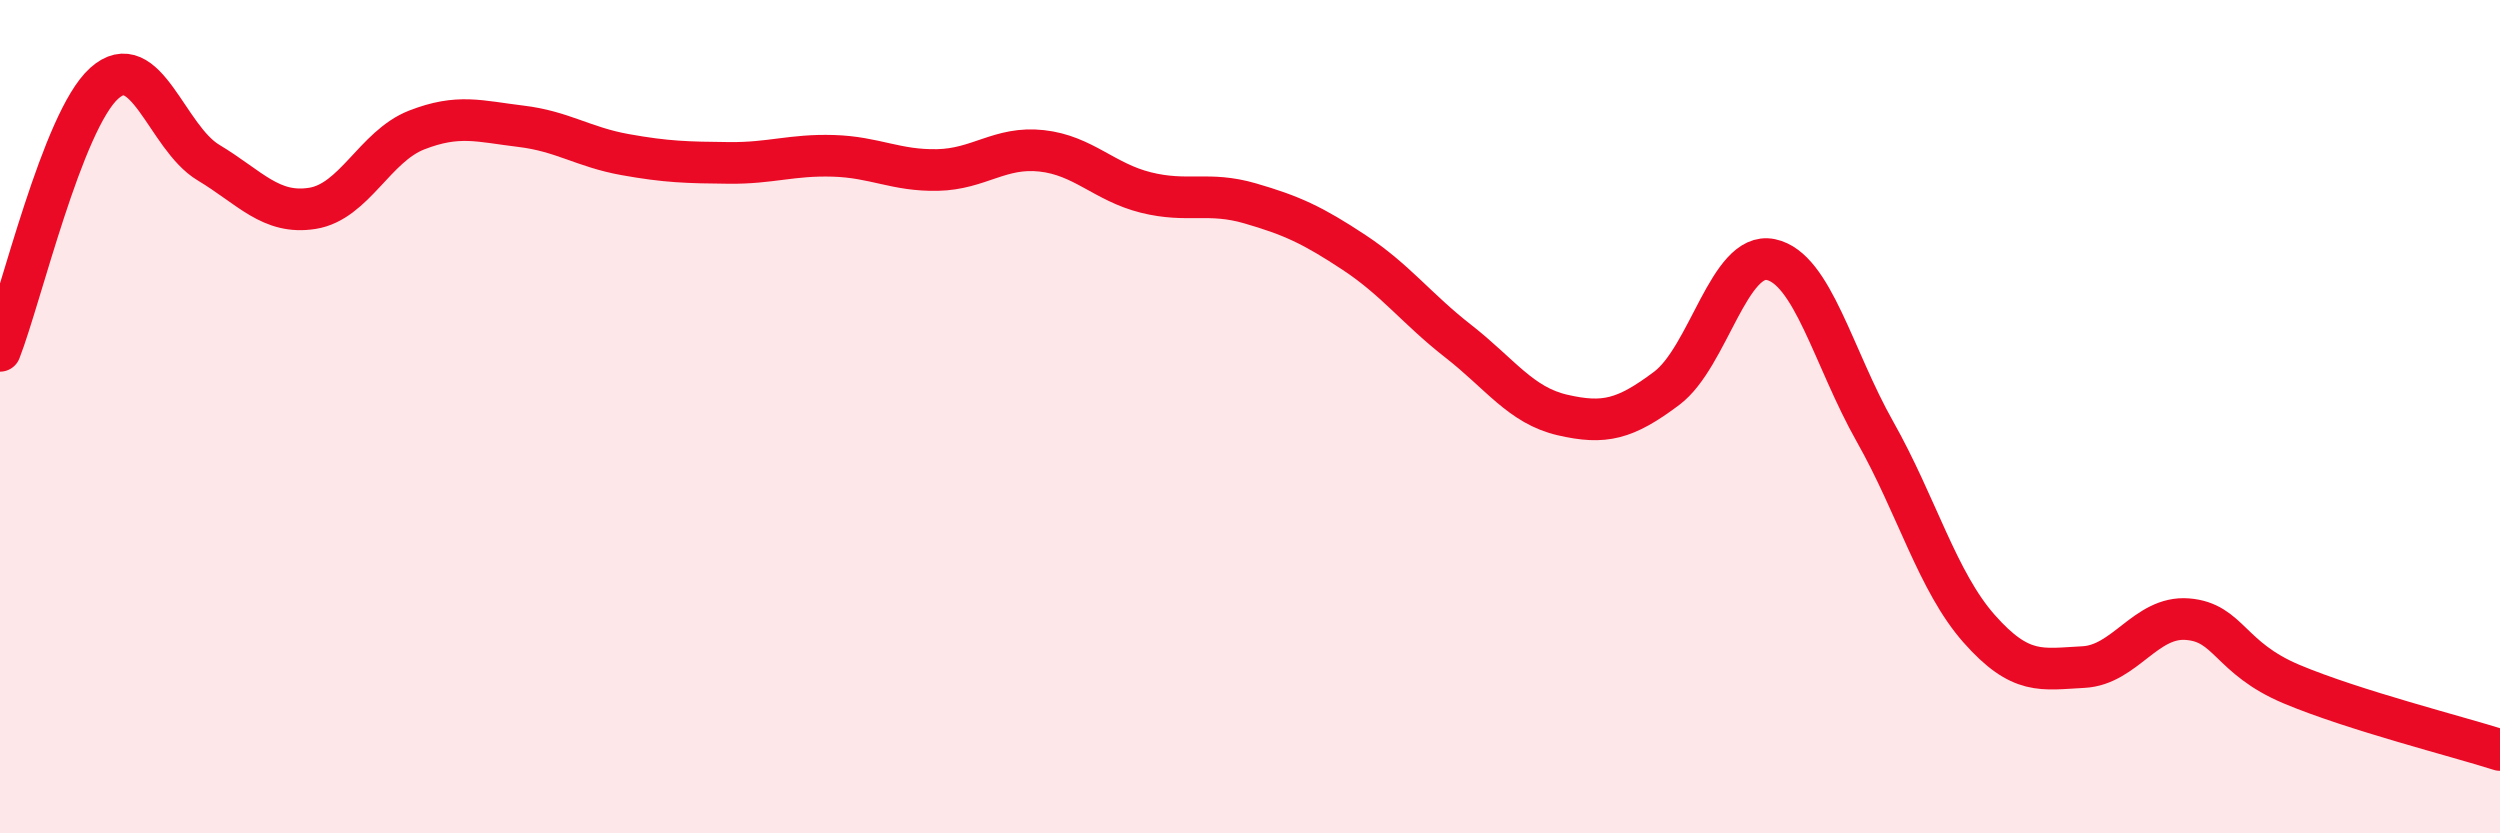
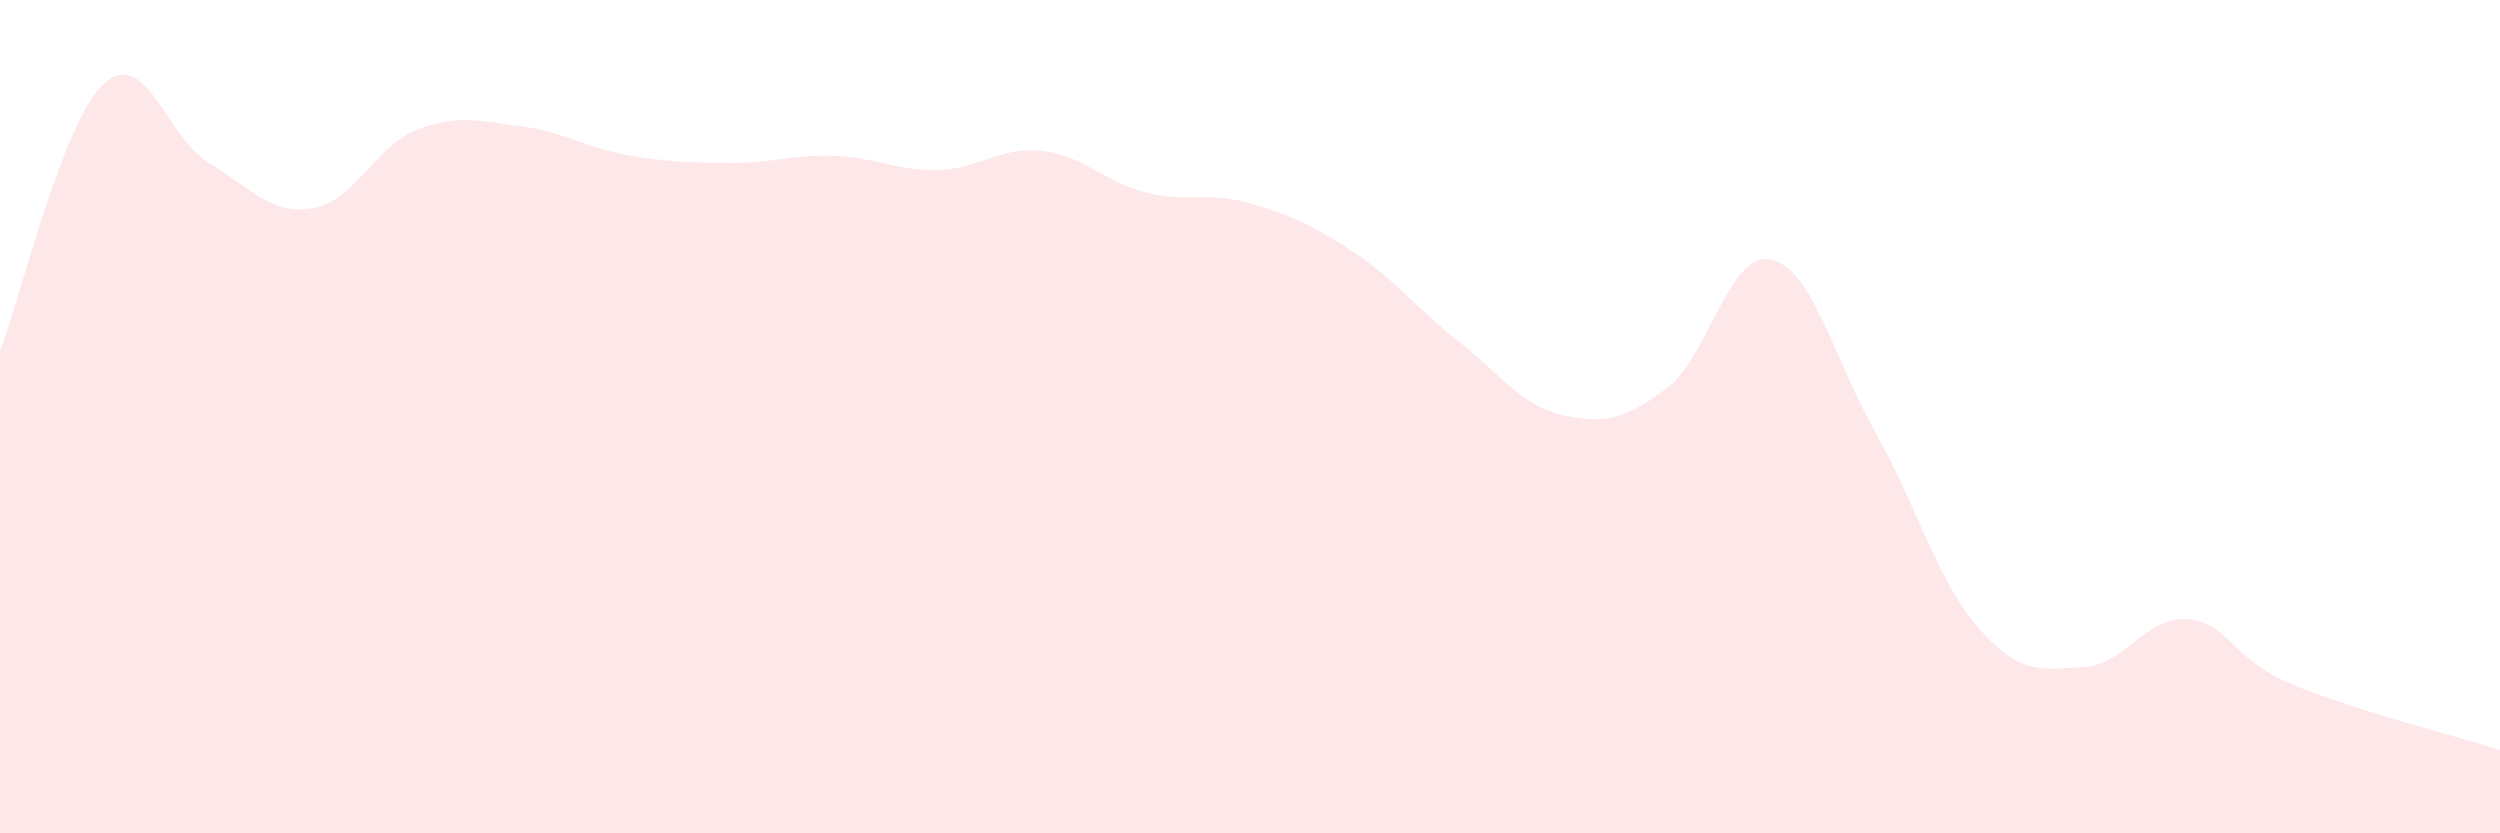
<svg xmlns="http://www.w3.org/2000/svg" width="60" height="20" viewBox="0 0 60 20">
  <path d="M 0,8.42 C 0.5,7.14 1.5,2.9 2.5,2 C 3.5,1.1 4,3.3 5,3.9 C 6,4.5 6.5,5.16 7.5,5 C 8.5,4.84 9,3.51 10,3.12 C 11,2.73 11.5,2.91 12.5,3.03 C 13.5,3.15 14,3.53 15,3.71 C 16,3.89 16.5,3.9 17.5,3.91 C 18.5,3.92 19,3.71 20,3.74 C 21,3.77 21.5,4.1 22.5,4.08 C 23.5,4.06 24,3.51 25,3.62 C 26,3.73 26.5,4.37 27.5,4.62 C 28.5,4.87 29,4.59 30,4.88 C 31,5.17 31.5,5.4 32.5,6.06 C 33.5,6.72 34,7.41 35,8.19 C 36,8.97 36.5,9.73 37.5,9.96 C 38.5,10.19 39,10.07 40,9.32 C 41,8.57 41.5,6.02 42.5,6.23 C 43.5,6.44 44,8.59 45,10.36 C 46,12.13 46.5,13.96 47.5,15.09 C 48.5,16.22 49,16.06 50,16.01 C 51,15.96 51.5,14.78 52.5,14.86 C 53.5,14.94 53.5,15.79 55,16.42 C 56.5,17.05 59,17.68 60,18L60 20L0 20Z" fill="#EB0A25" opacity="0.1" stroke-linecap="round" stroke-linejoin="round" />
-   <path d="M 0,8.42 C 0.5,7.14 1.5,2.9 2.5,2 C 3.5,1.1 4,3.3 5,3.9 C 6,4.5 6.5,5.16 7.5,5 C 8.5,4.84 9,3.51 10,3.12 C 11,2.73 11.5,2.91 12.5,3.03 C 13.5,3.15 14,3.53 15,3.71 C 16,3.89 16.5,3.9 17.5,3.91 C 18.5,3.92 19,3.71 20,3.74 C 21,3.77 21.5,4.1 22.5,4.08 C 23.5,4.06 24,3.51 25,3.62 C 26,3.73 26.5,4.37 27.5,4.62 C 28.5,4.87 29,4.59 30,4.88 C 31,5.17 31.5,5.4 32.5,6.06 C 33.5,6.72 34,7.41 35,8.19 C 36,8.97 36.5,9.73 37.5,9.96 C 38.5,10.19 39,10.07 40,9.32 C 41,8.57 41.5,6.02 42.5,6.23 C 43.5,6.44 44,8.59 45,10.36 C 46,12.13 46.5,13.96 47.5,15.09 C 48.5,16.22 49,16.06 50,16.01 C 51,15.96 51.5,14.78 52.5,14.86 C 53.5,14.94 53.5,15.79 55,16.42 C 56.5,17.05 59,17.68 60,18" stroke="#EB0A25" stroke-width="1" fill="none" stroke-linecap="round" stroke-linejoin="round" />
</svg>